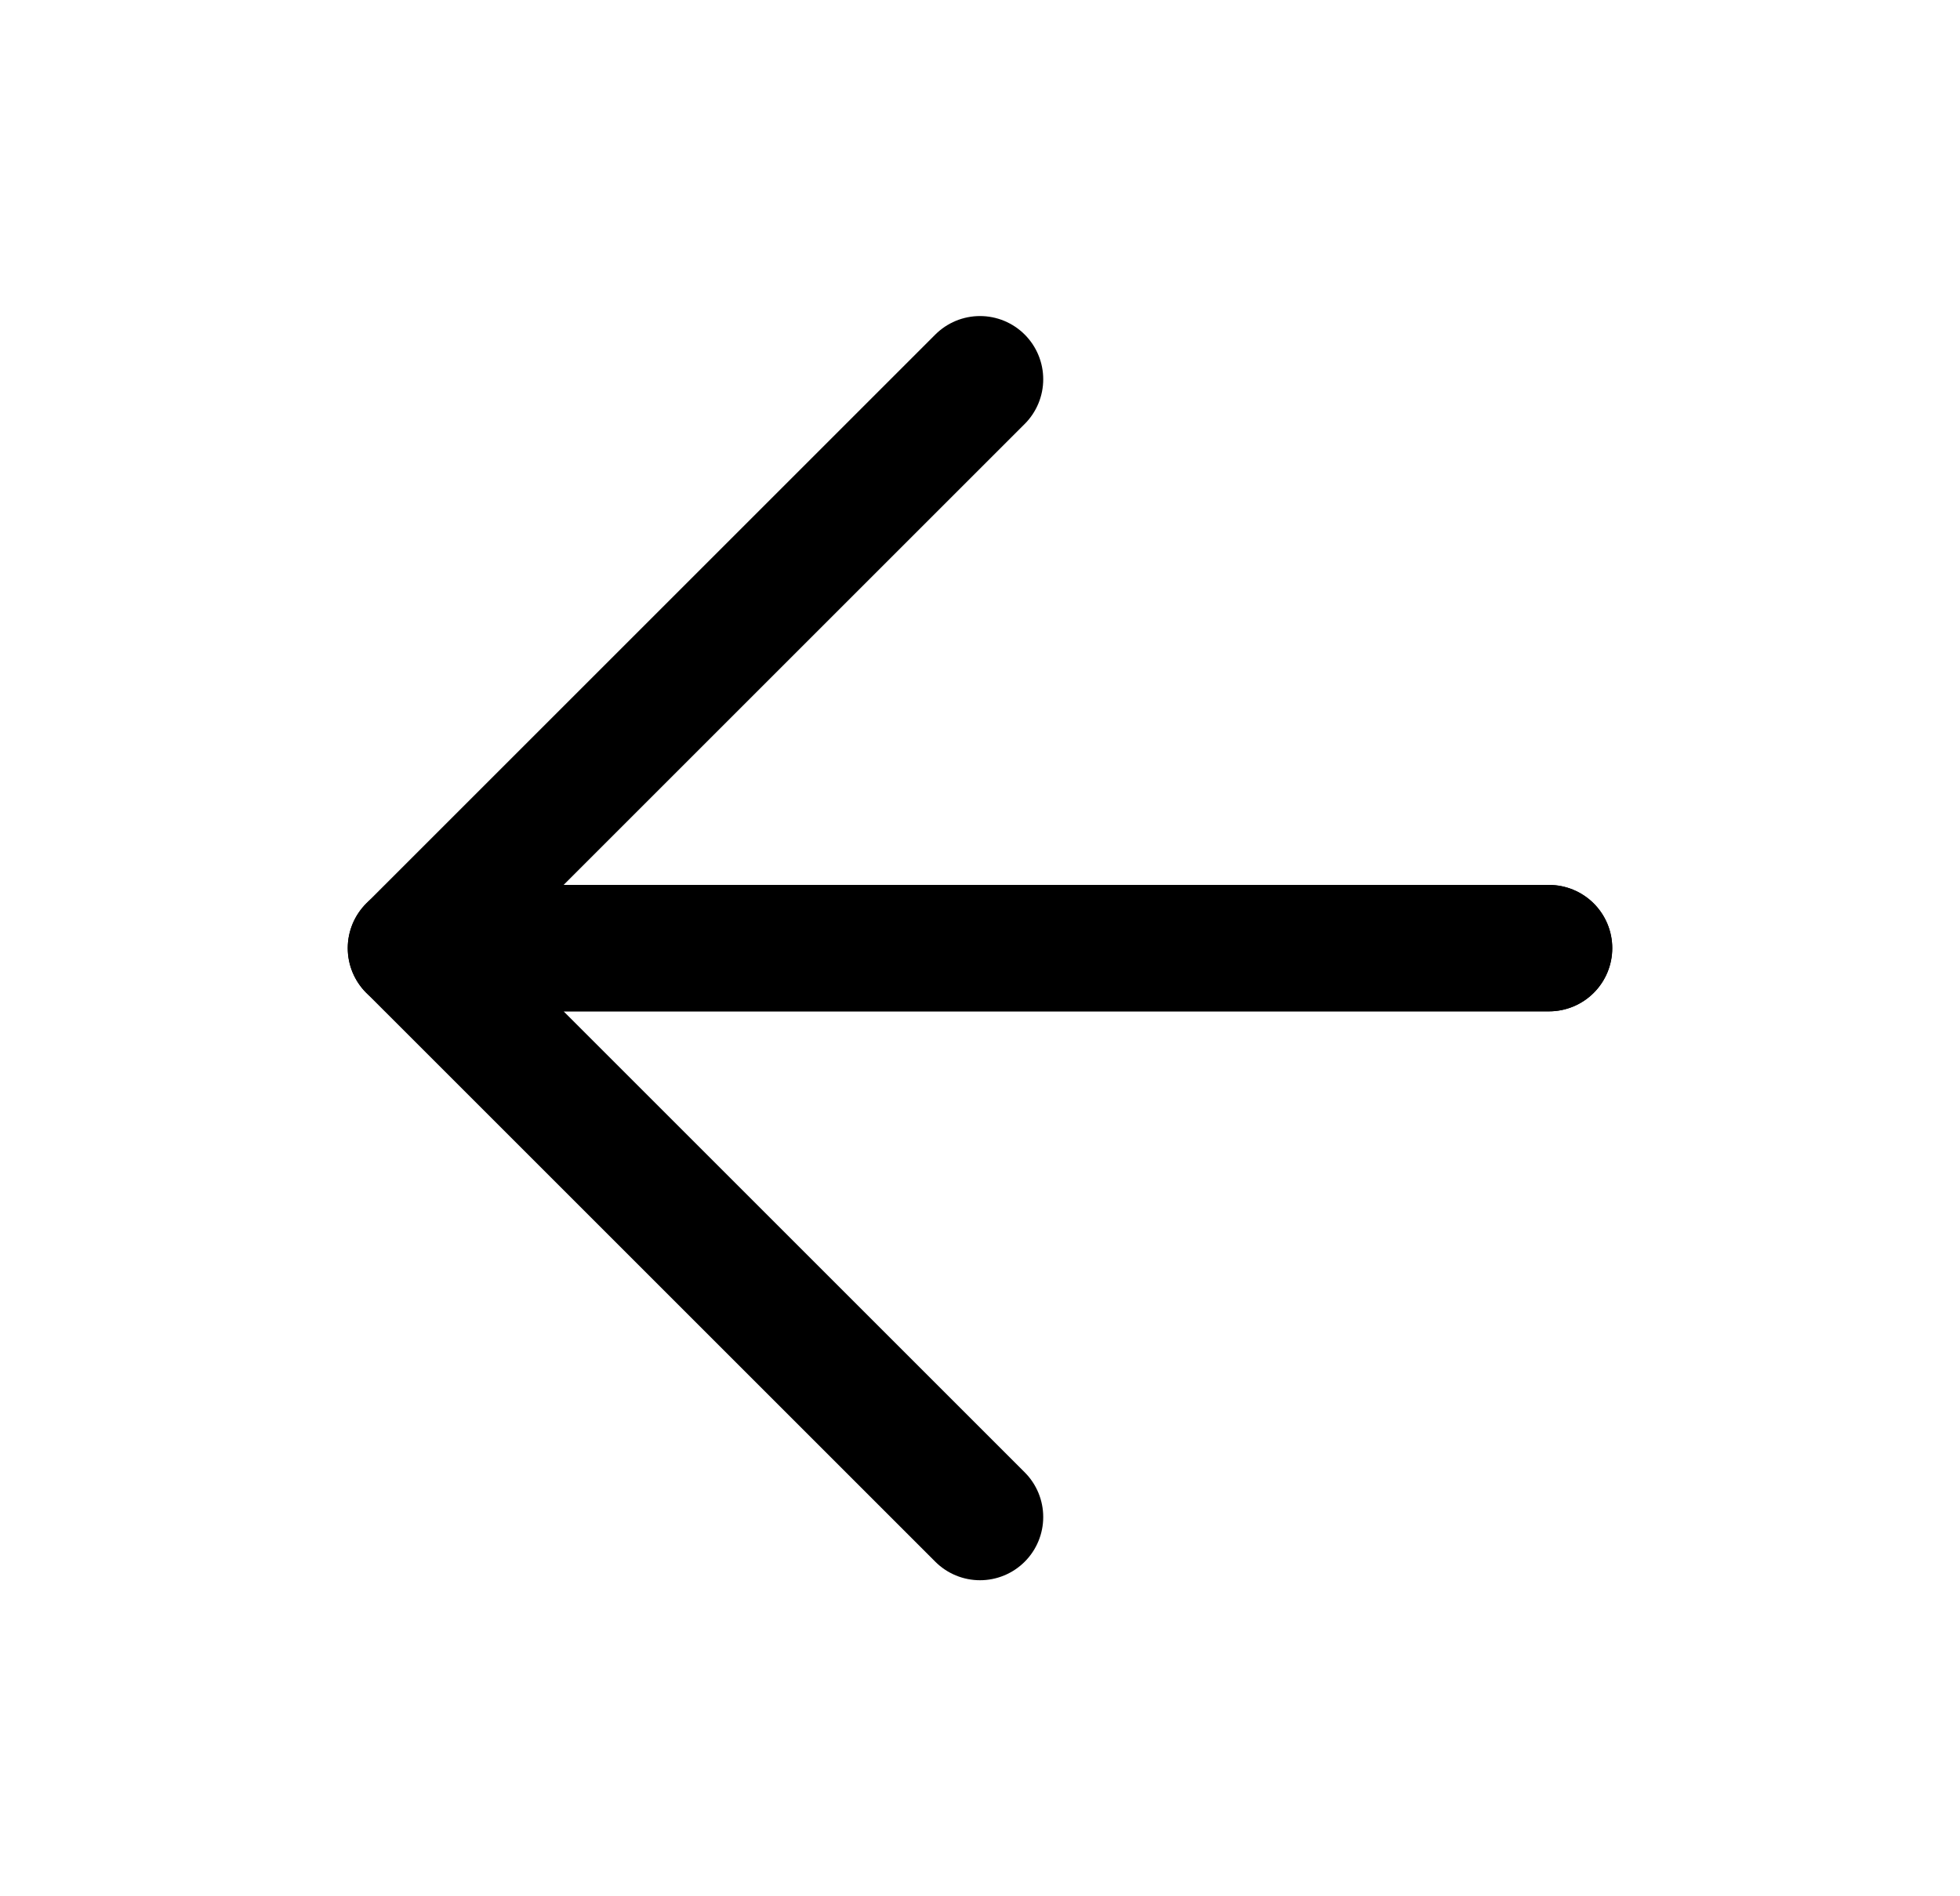
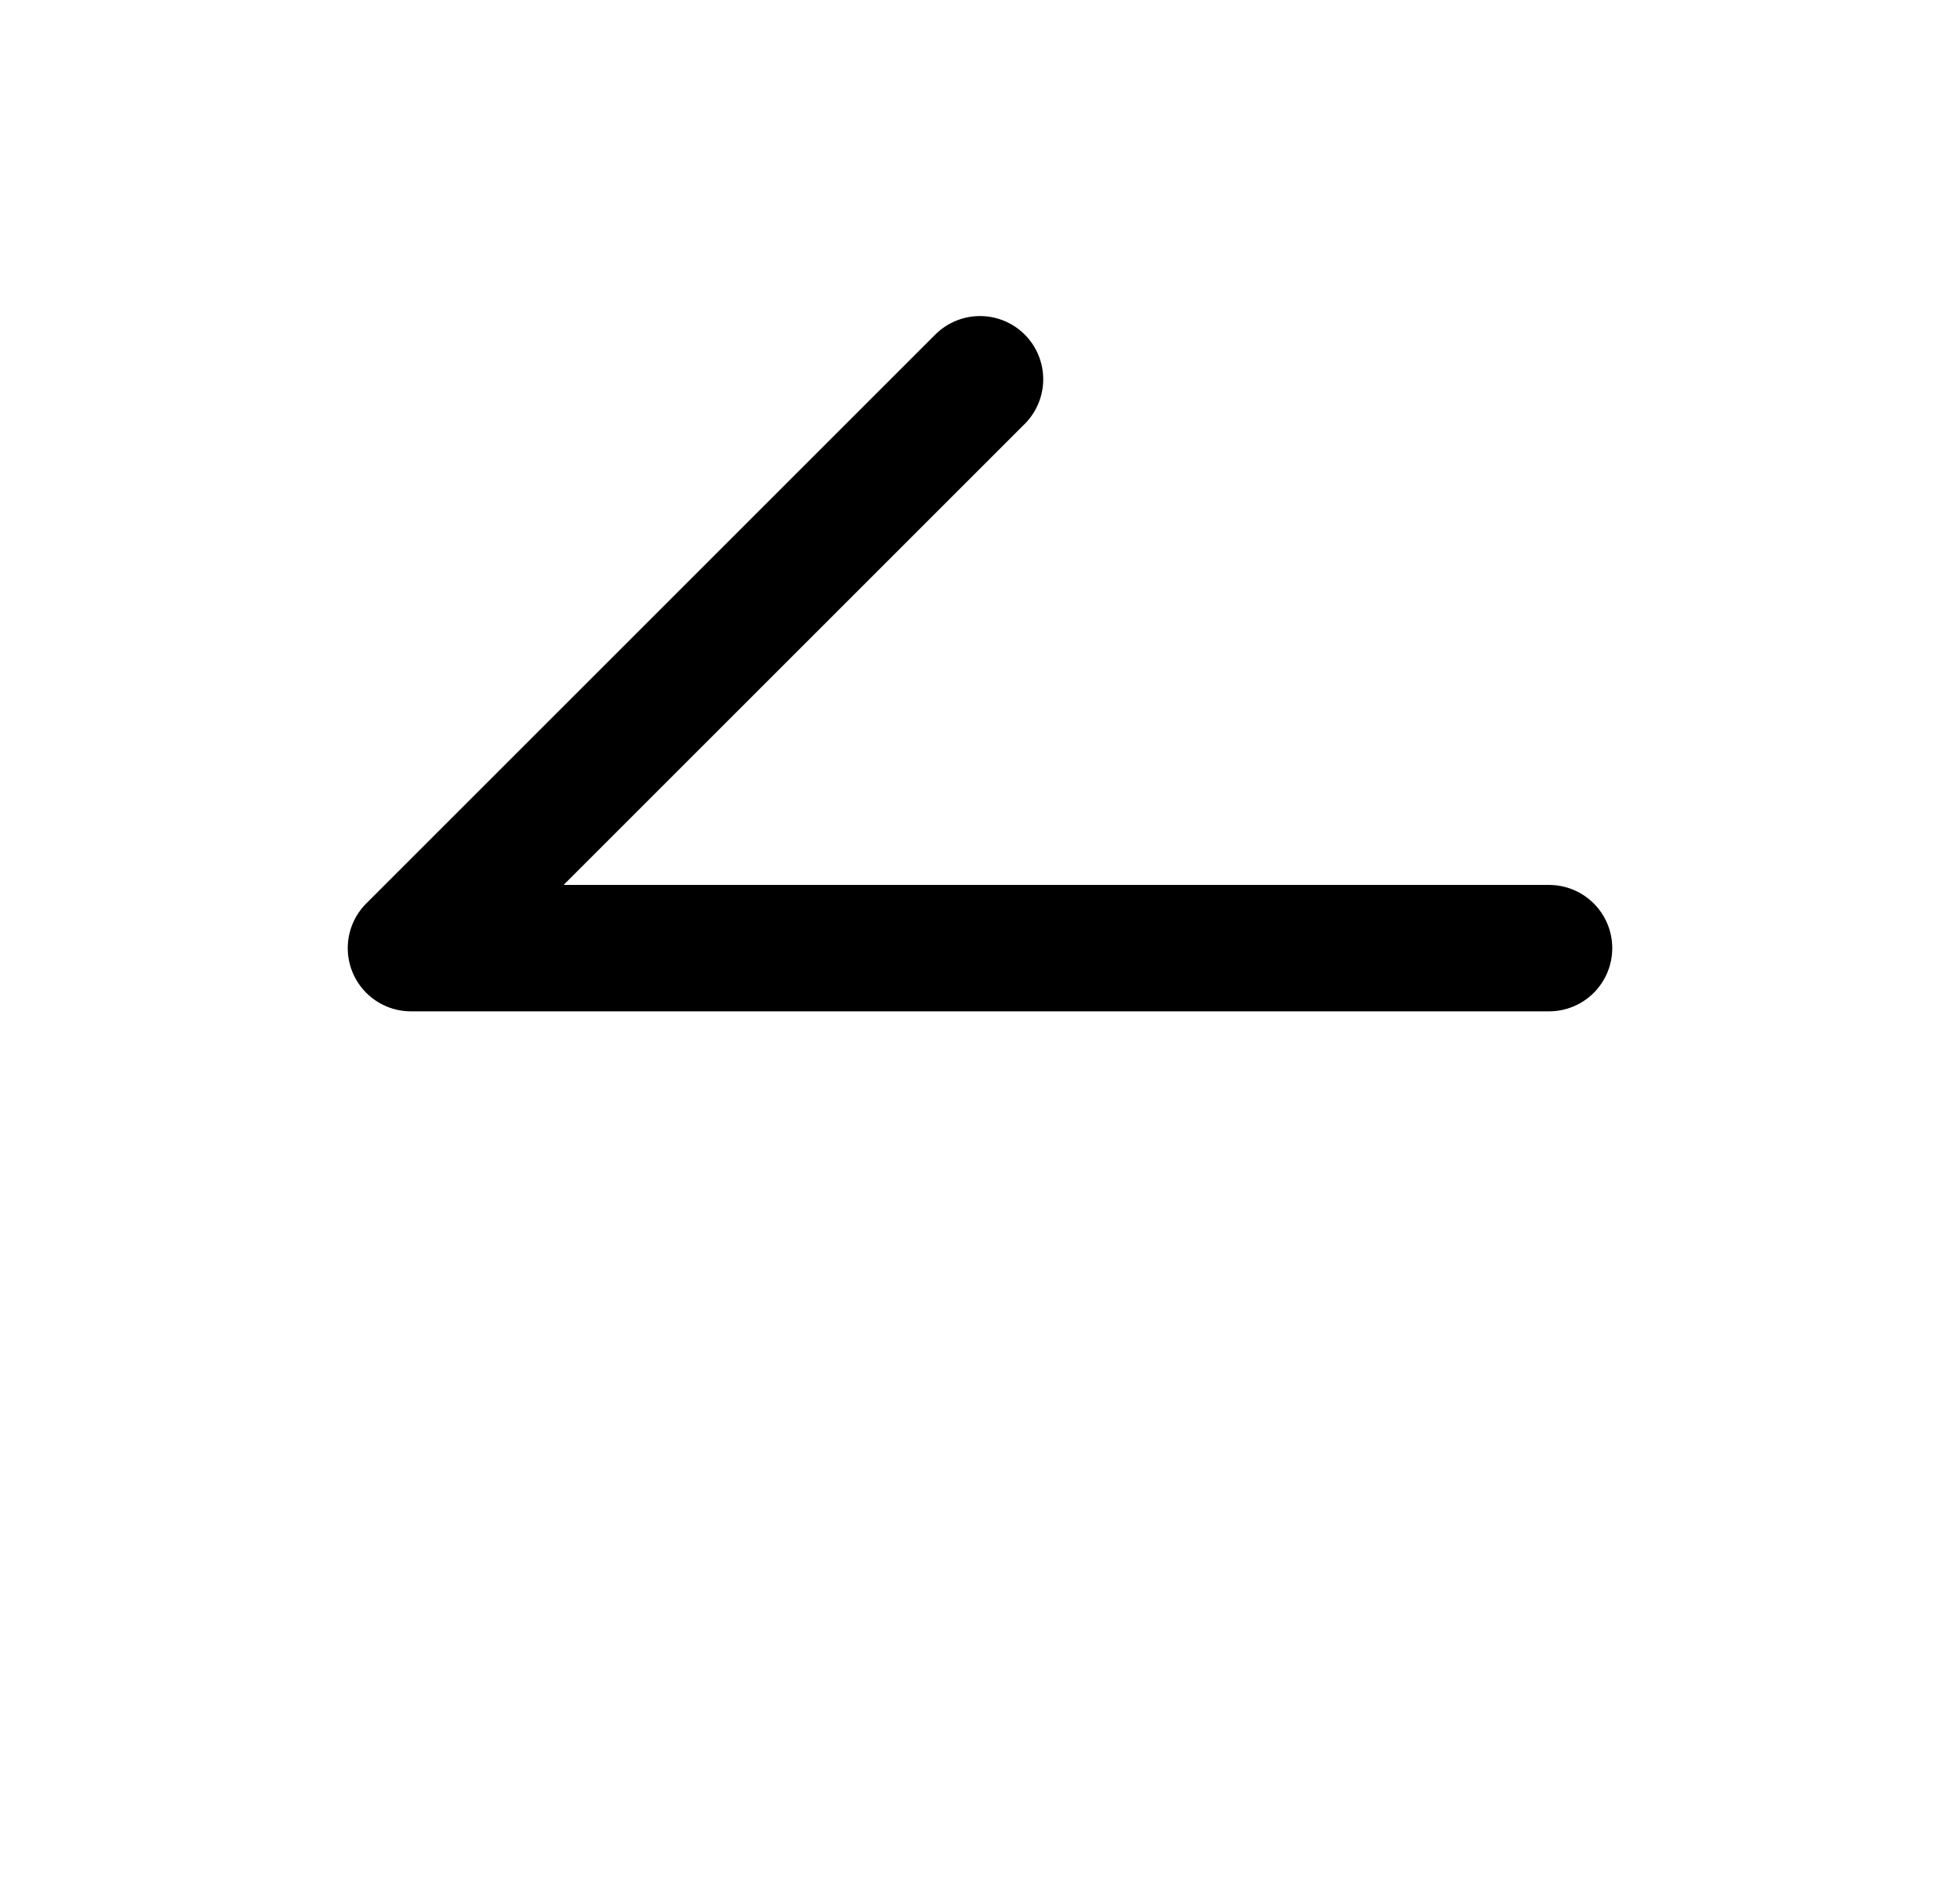
<svg xmlns="http://www.w3.org/2000/svg" width="31" height="30" viewBox="0 0 31 30" fill="none">
  <path d="M24.5 15H6.5L15.5 6" stroke="black" style="stroke:black;stroke-opacity:1;" stroke-width="2" stroke-linecap="round" stroke-linejoin="round" />
-   <path d="M24.5 15H6.5L15.5 24" stroke="black" style="stroke:black;stroke-opacity:1;" stroke-width="2" stroke-linecap="round" stroke-linejoin="round" />
</svg>